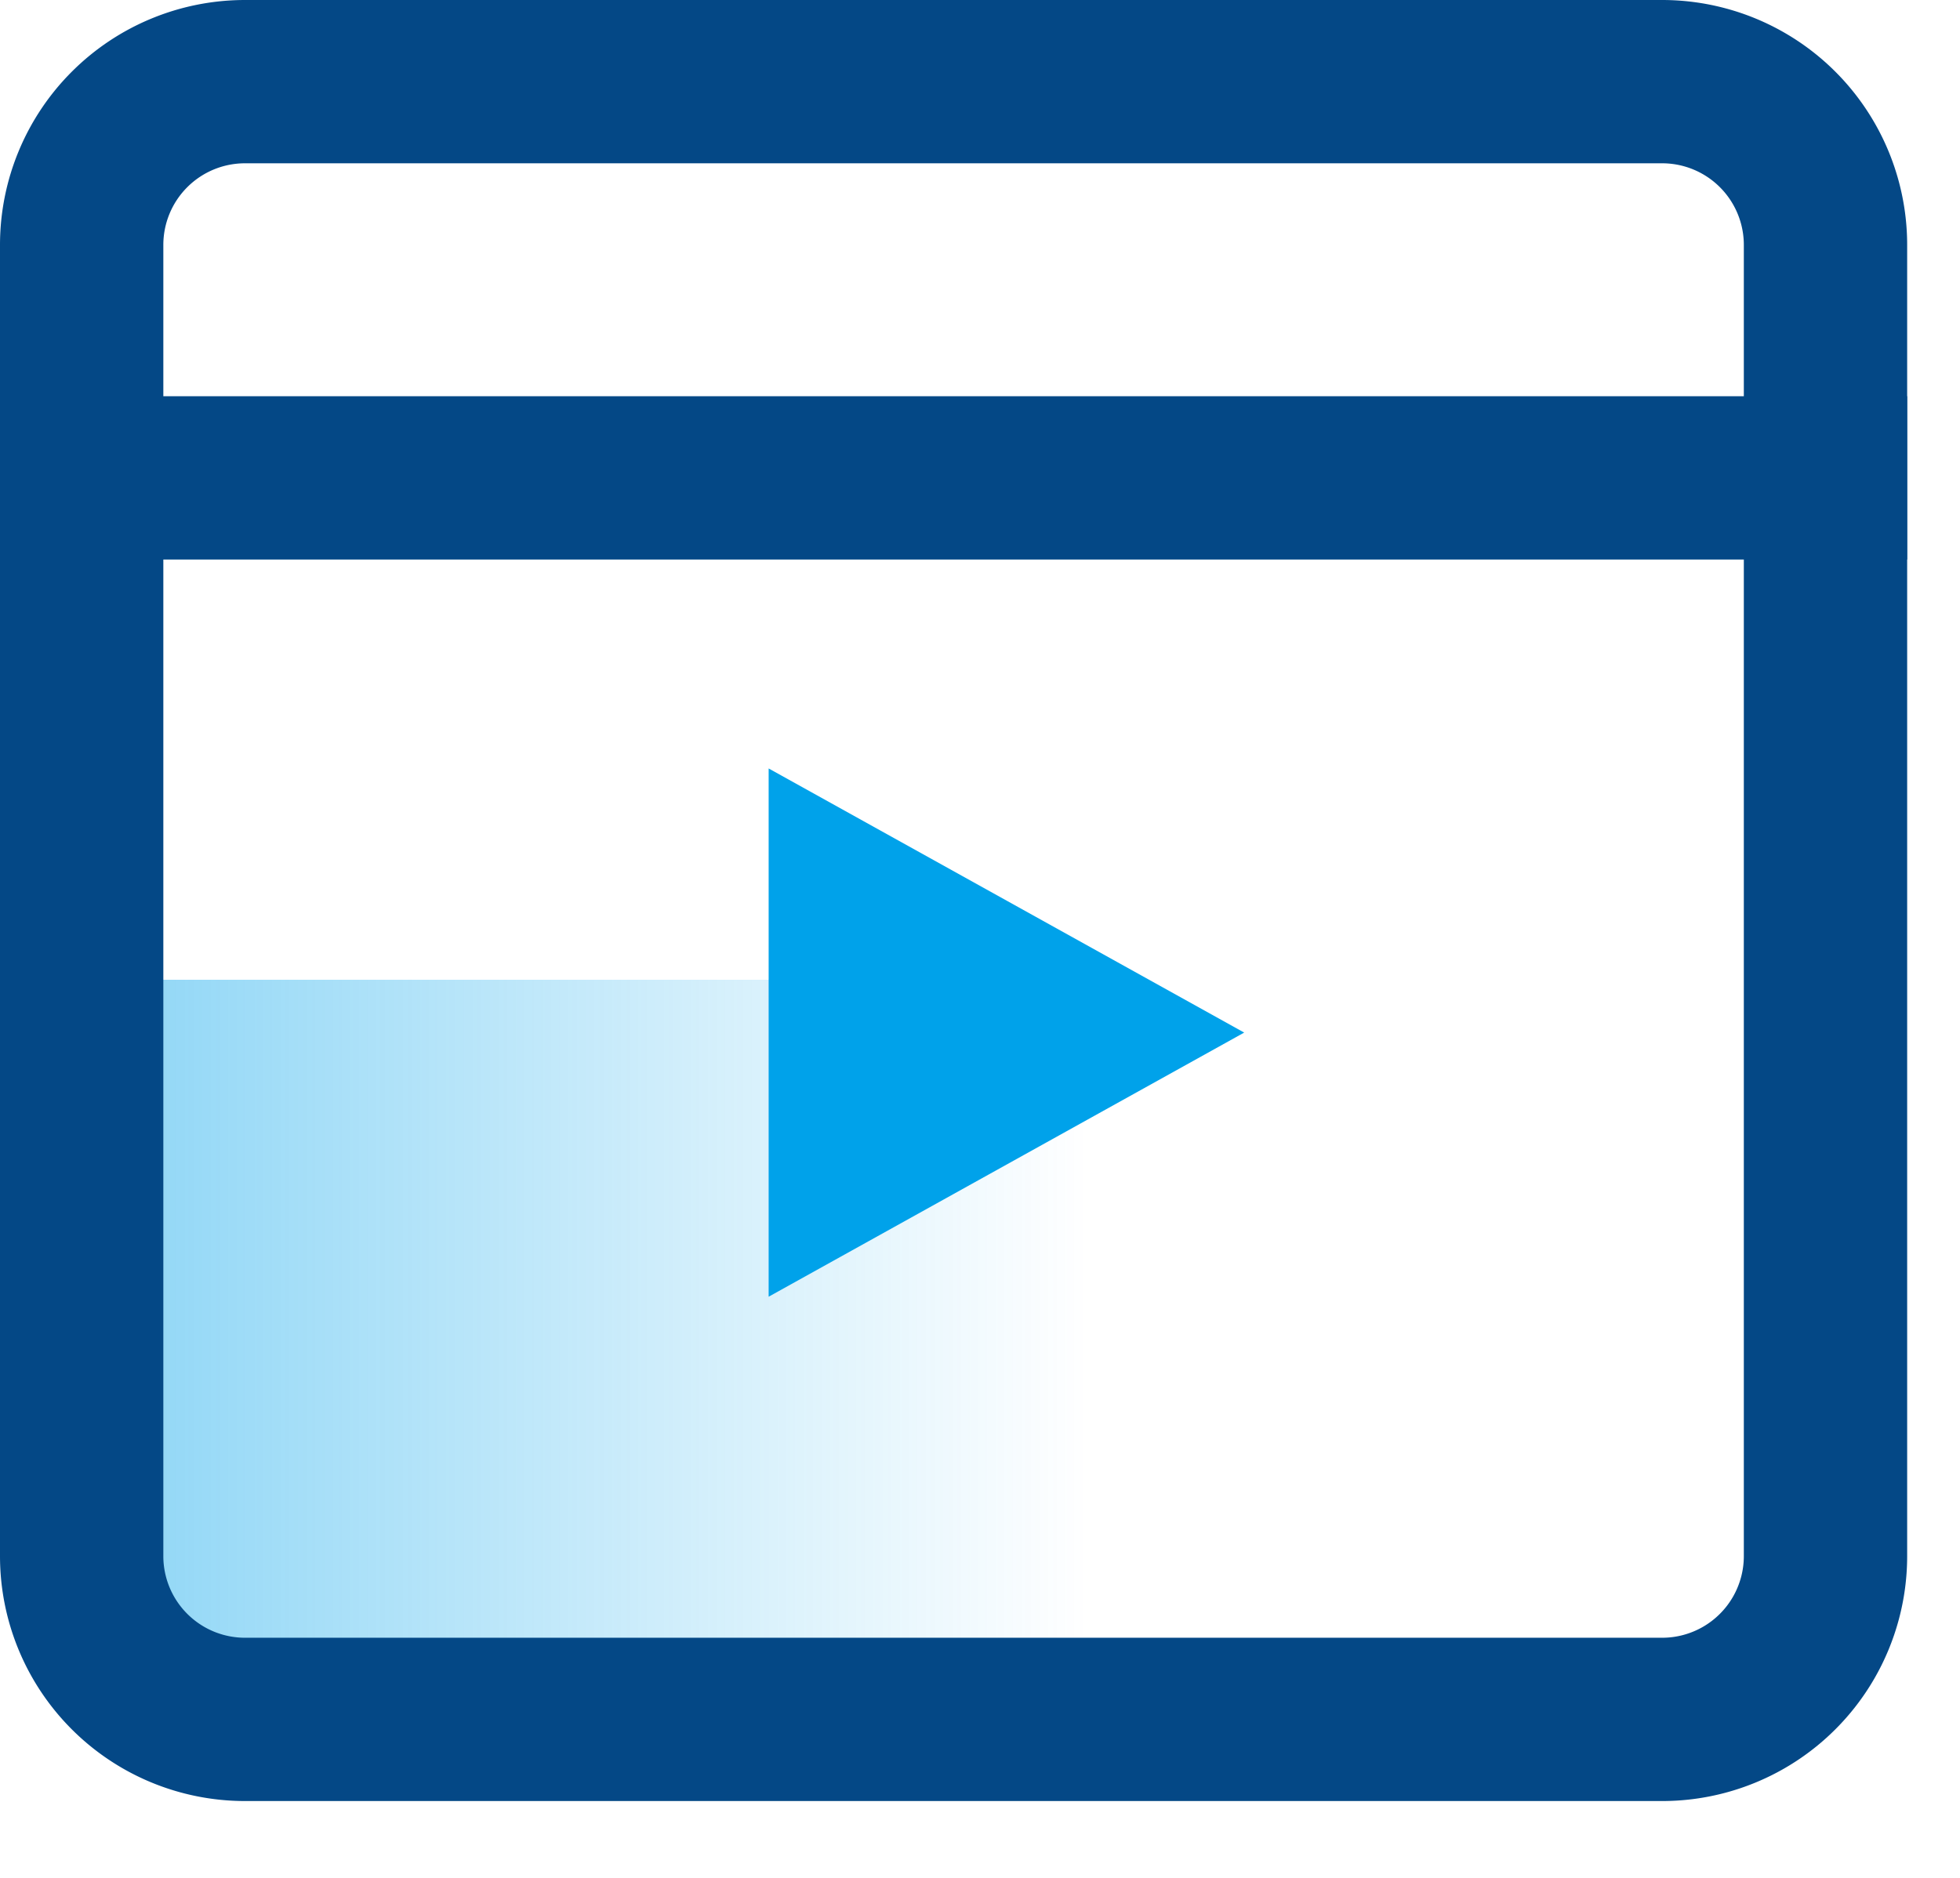
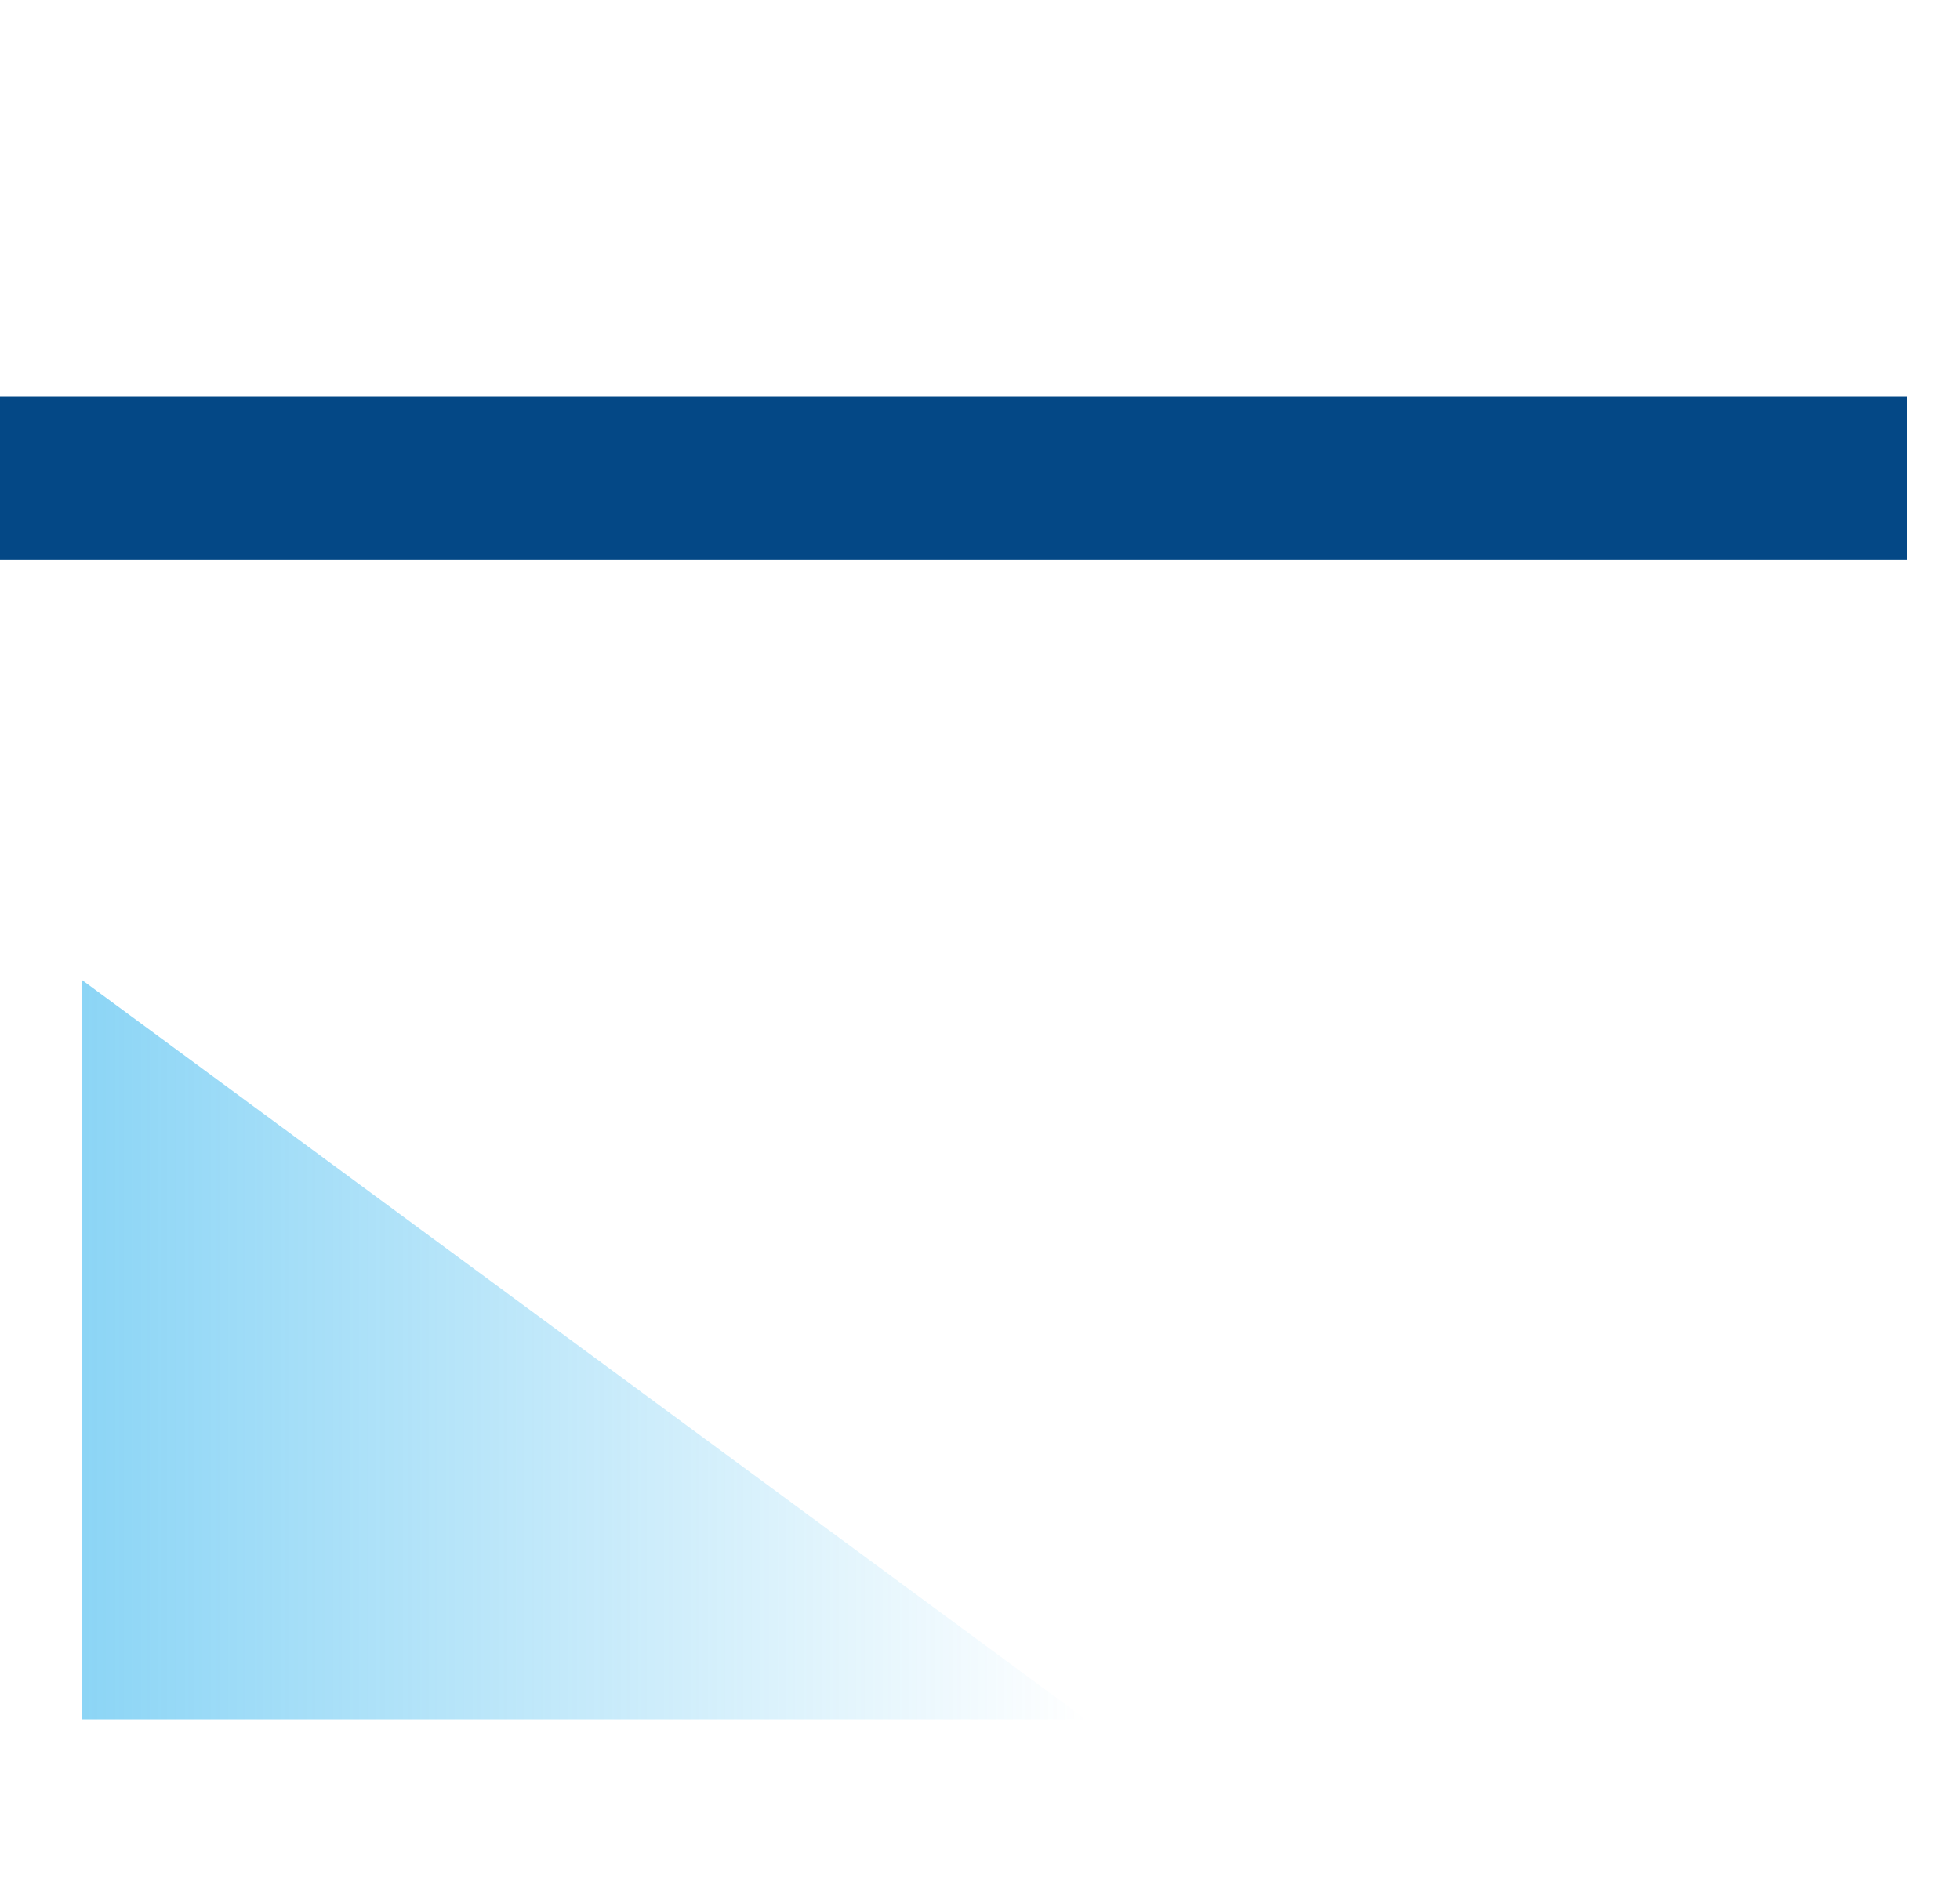
<svg xmlns="http://www.w3.org/2000/svg" width="24" height="23" viewBox="0 0 24 23">
  <defs>
    <linearGradient id="a" x1="50%" x2="50%" y1="0%" y2="100%">
      <stop offset="0%" stop-color="#00A2EA" />
      <stop offset="100%" stop-color="#00A2EA" stop-opacity="0" />
    </linearGradient>
  </defs>
  <g fill="none" fill-rule="evenodd">
-     <path fill="url(#a)" d="M1.618 9.382h9.058v12.294H1.618z" opacity=".453" transform="matrix(0 1 1 0 -8.382 10.382)" />
+     <path fill="url(#a)" d="M1.618 9.382h9.058v12.294z" opacity=".453" transform="matrix(0 1 1 0 -8.382 10.382)" />
    <path stroke="#044886" stroke-linecap="square" stroke-width="2" d="M1 5.853h21.353" />
-     <path stroke="#044886" stroke-width="2" d="M3 1h17.353a2 2 0 0 1 2 2v16.059a2 2 0 0 1-2 2H3a2 2 0 0 1-2-2V3a2 2 0 0 1 2-2z" />
-     <path fill="#00A2EA" d="M15.235 12.647l-5.823 3.235v-6.47z" />
  </g>
</svg>